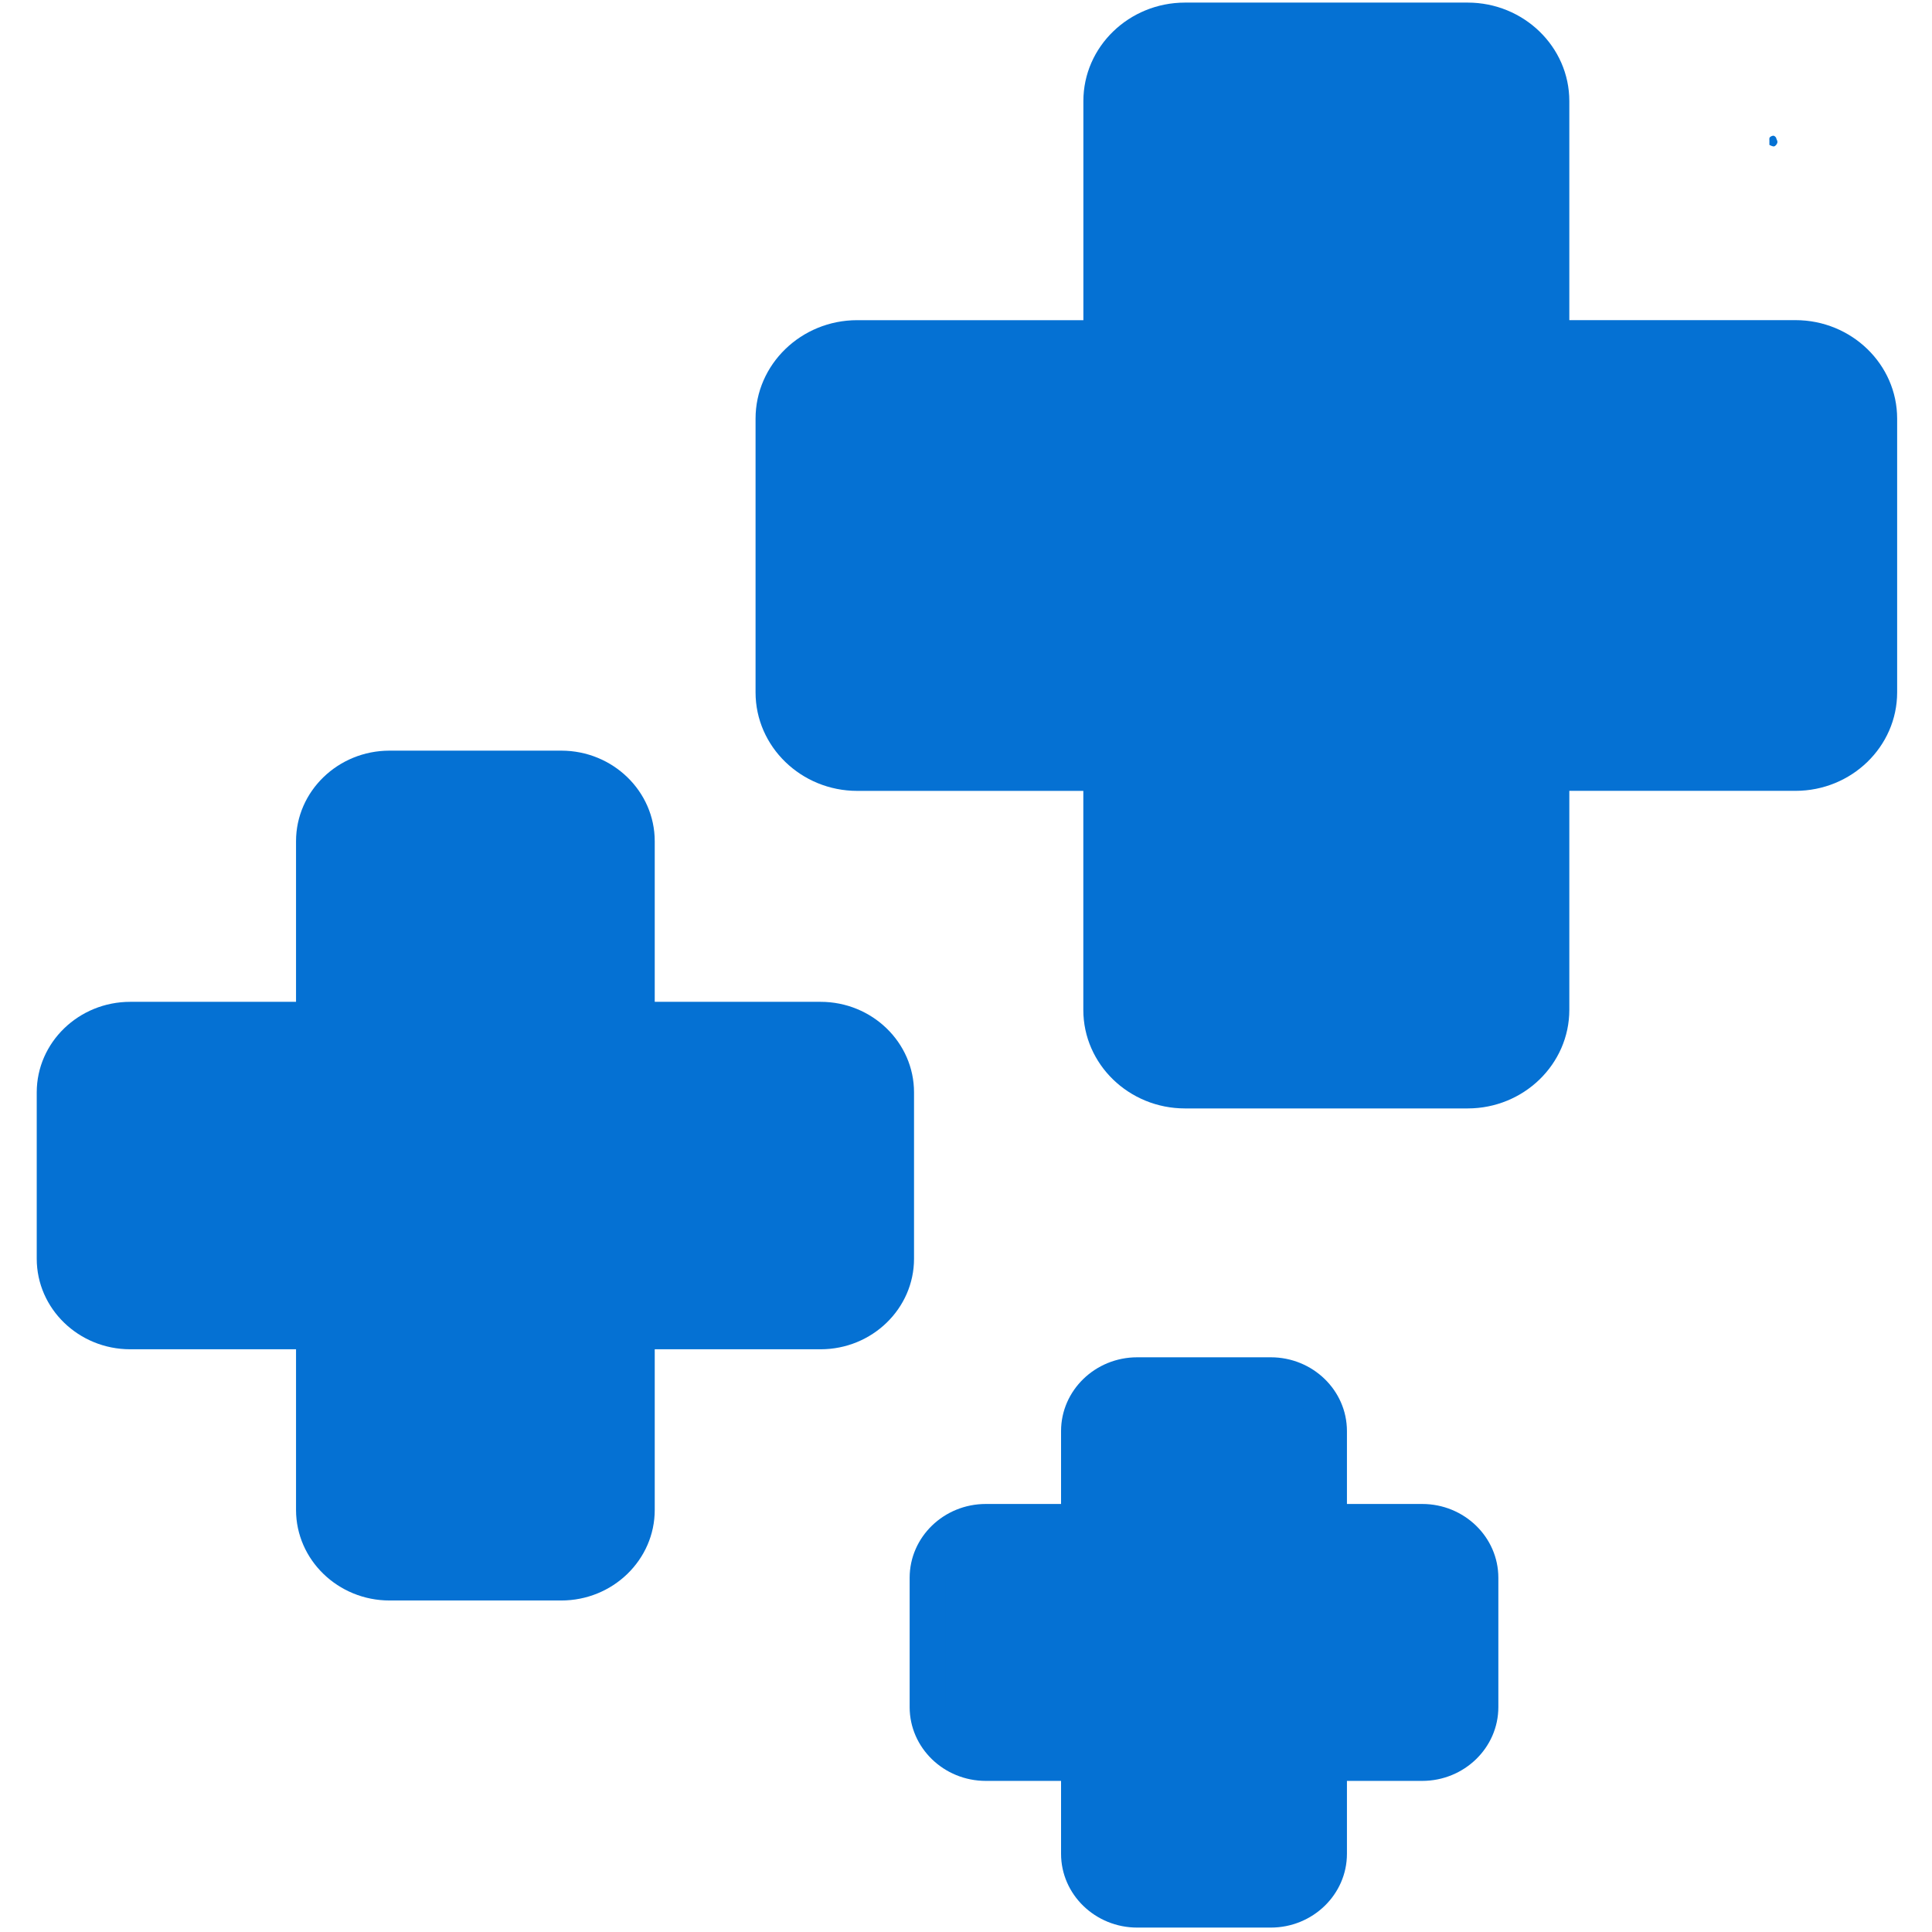
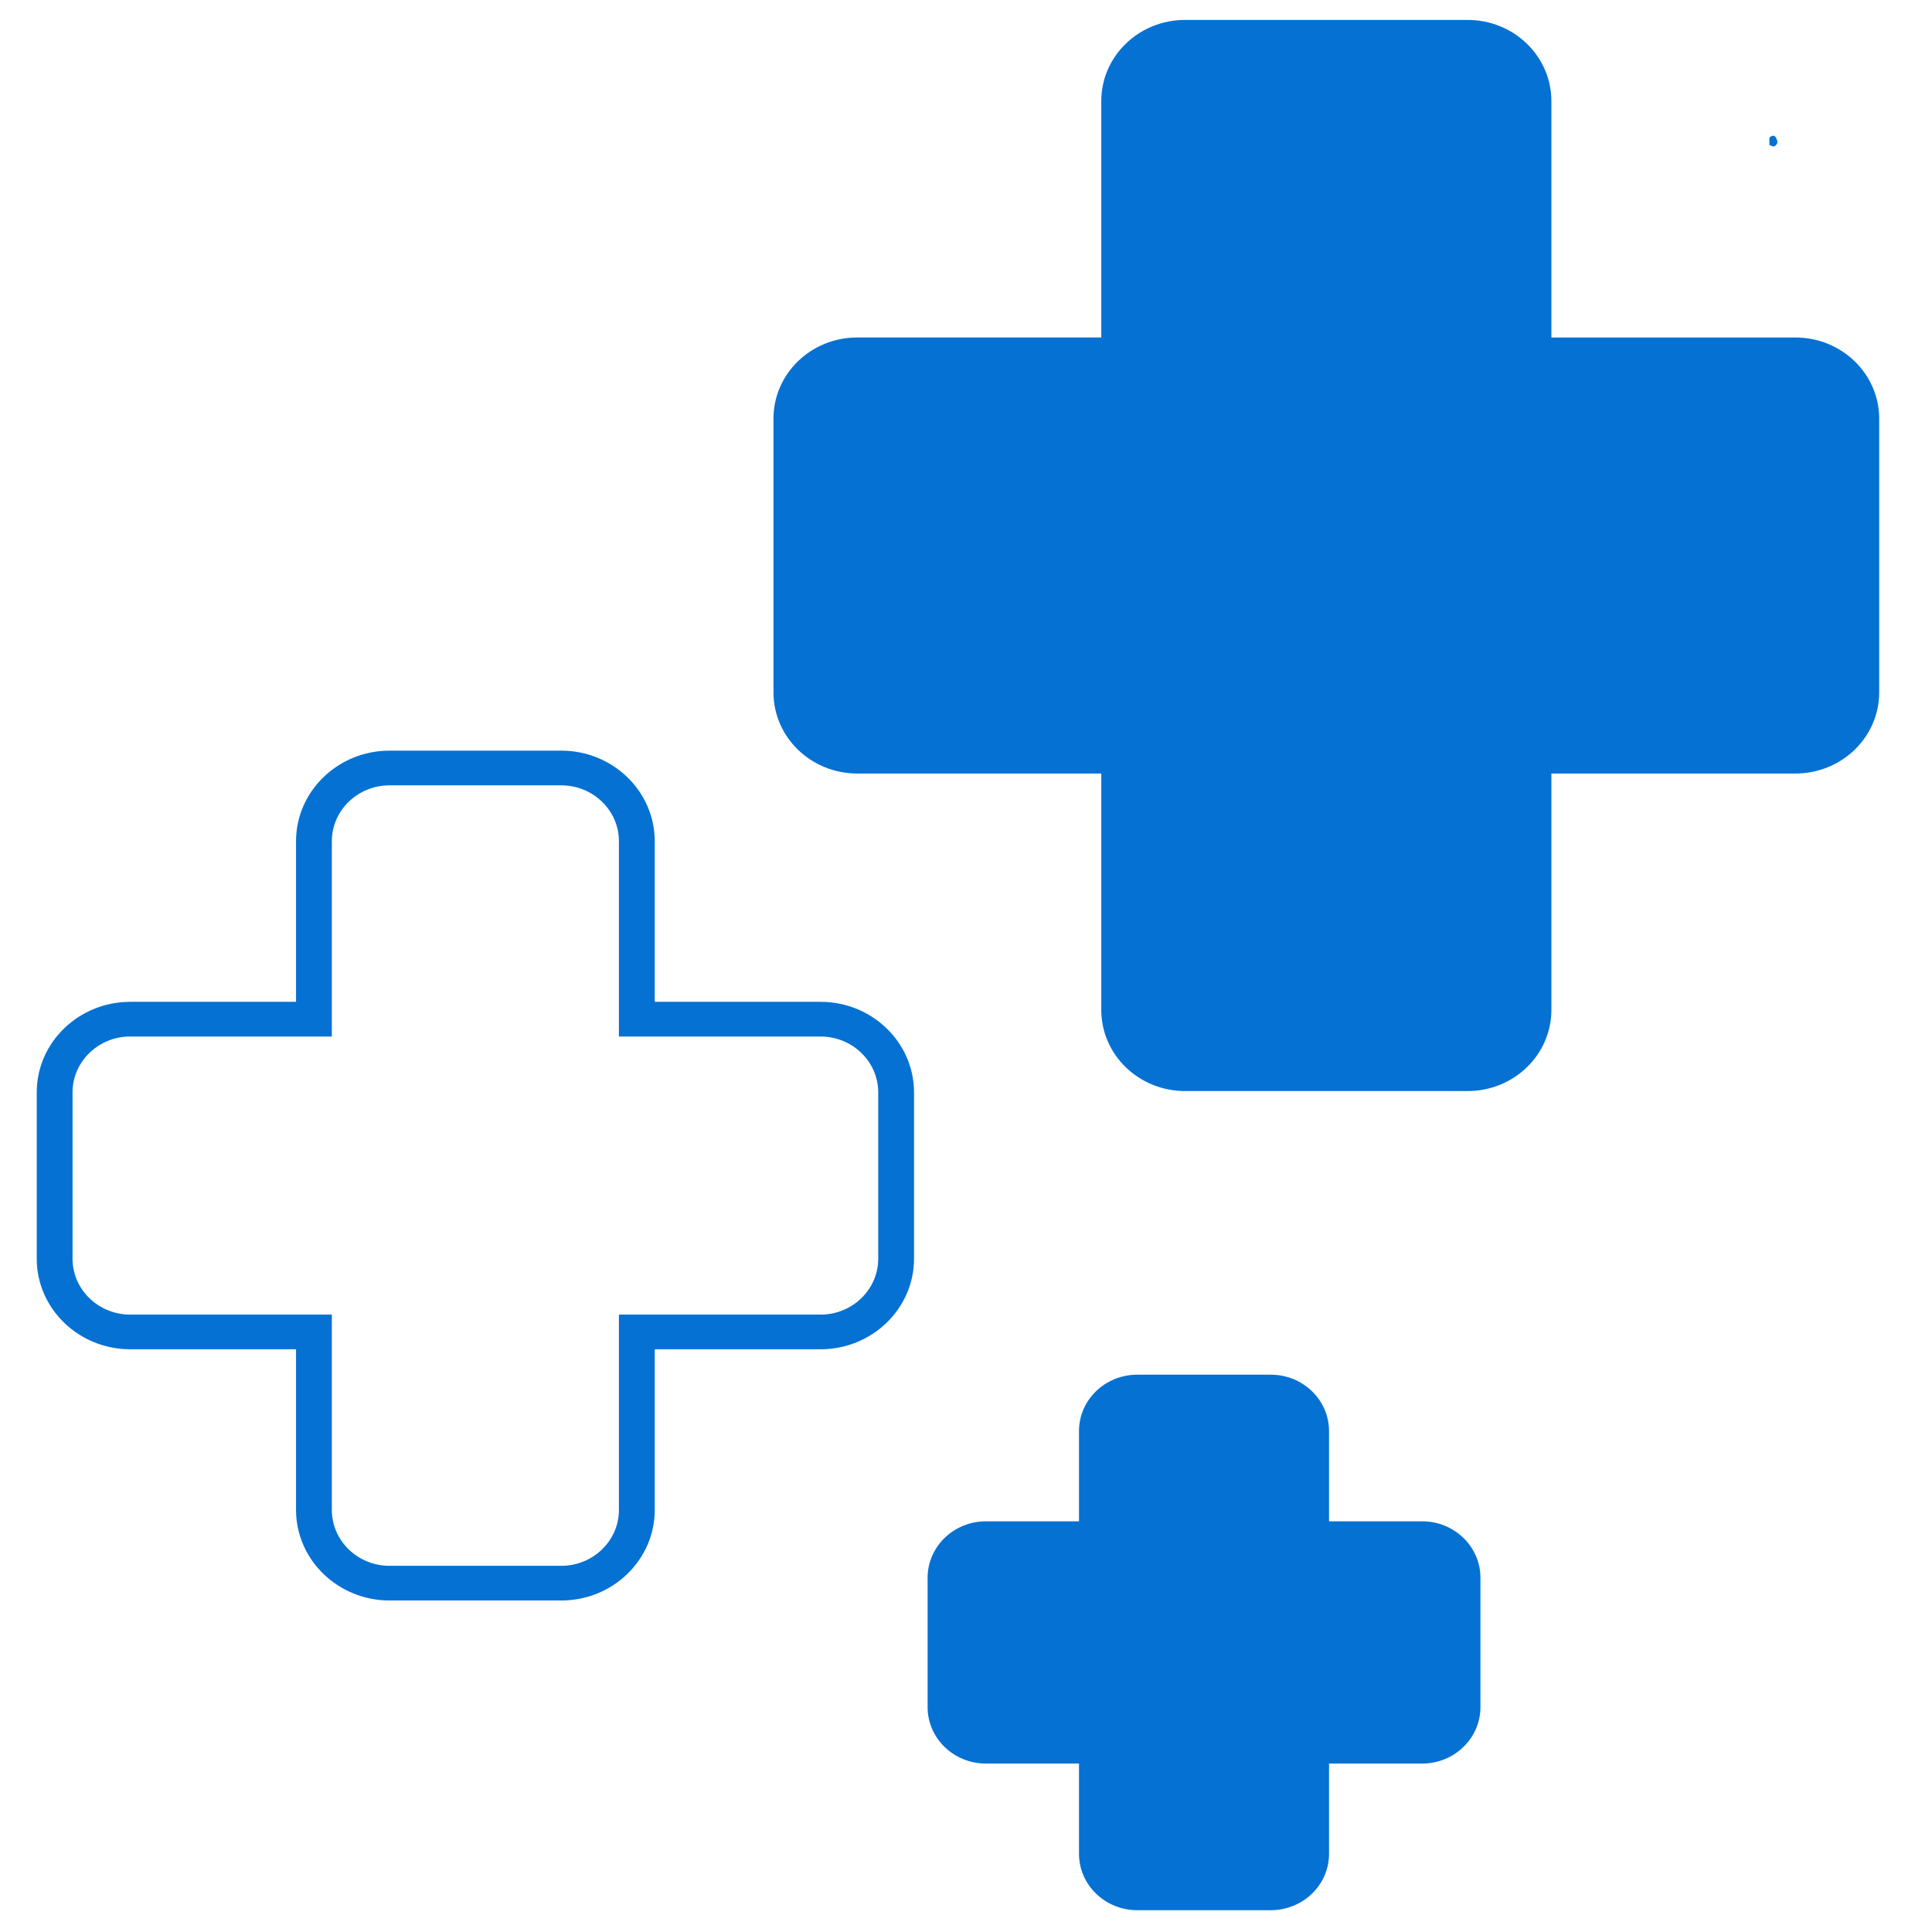
<svg xmlns="http://www.w3.org/2000/svg" version="1.0" preserveAspectRatio="xMidYMid meet" height="1080" viewBox="0 0 810 810" zoomAndPan="magnify" width="1080">
  <defs>
    <clipPath id="a28c88c608">
      <path clip-rule="nonzero" d="M 741.777 56.879 L 745.211 56.879 L 745.211 61.418 L 741.777 61.418 Z M 741.777 56.879" />
    </clipPath>
    <clipPath id="b37bd7b91d">
      <path clip-rule="nonzero" d="M 741.824 58.352 C 742.801 56.926 743.477 56.852 743.852 57 C 744.227 57.148 744.676 57.676 744.75 58.051 C 744.824 58.426 744.676 59.102 744.375 59.398 C 744.074 59.699 743.477 59.926 743.023 59.852 C 742.648 59.773 742.125 59.398 741.898 59.023 C 741.75 58.648 741.75 57.898 741.977 57.602 C 742.273 57.227 743.176 56.773 743.699 56.926 C 744.301 57.148 745.273 58.875 745.199 59.625 C 745.125 60.301 744.449 61.199 743.852 61.352 C 743.324 61.574 741.824 60.75 741.824 60.75" />
    </clipPath>
    <clipPath id="45712e893a">
-       <path clip-rule="nonzero" d="M 316 1 L 795.188 1 L 795.188 465 L 316 465 Z M 316 1" />
-     </clipPath>
+       </clipPath>
    <clipPath id="bd724e8c2c">
      <path clip-rule="nonzero" d="M 15.188 314 L 384 314 L 384 672 L 15.188 672 Z M 15.188 314" />
    </clipPath>
  </defs>
  <g clip-path="url(#a28c88c608)">
    <g clip-path="url(#b37bd7b91d)">
      <path fill-rule="nonzero" fill-opacity="1" d="M 738.824 53.926 L 748.273 53.926 L 748.273 64.41 L 738.824 64.41 Z M 738.824 53.926" fill="#0571d3" />
    </g>
  </g>
  <path fill-rule="nonzero" fill-opacity="1" d="M 752.742 141.496 L 650.426 141.496 L 650.426 42.379 C 650.426 23.59 634.703 8.355 615.309 8.355 L 496.832 8.355 C 477.43 8.355 461.715 23.582 461.715 42.379 L 461.715 141.488 L 359.402 141.488 C 339.996 141.488 324.281 156.715 324.281 175.512 L 324.281 290.273 C 324.281 309.066 340.004 324.297 359.402 324.297 L 461.715 324.297 L 461.715 423.406 C 461.715 442.199 477.438 457.43 496.832 457.43 L 615.309 457.43 C 634.711 457.43 650.426 442.207 650.426 423.406 L 650.426 324.297 L 752.738 324.297 C 772.145 324.297 787.859 309.074 787.859 290.273 L 787.859 175.512 C 787.859 156.738 772.137 141.496 752.742 141.496 Z M 752.742 141.496" fill="#0571d3" />
  <g clip-path="url(#45712e893a)">
-     <path fill-rule="nonzero" fill-opacity="1" d="M 615.309 464.715 L 496.816 464.715 C 473.324 464.715 454.188 446.199 454.188 423.422 L 454.188 331.582 L 359.402 331.582 C 335.906 331.582 316.77 313.051 316.77 290.289 L 316.77 175.527 C 316.77 152.766 335.883 134.234 359.402 134.234 L 454.211 134.234 L 454.211 42.379 C 454.195 19.617 473.324 1.086 496.824 1.086 L 615.316 1.086 C 638.812 1.086 657.945 19.617 657.945 42.379 L 657.945 134.219 L 752.754 134.219 C 776.25 134.219 795.387 152.734 795.387 175.512 L 795.387 290.273 C 795.387 313.035 776.273 331.566 752.754 331.566 L 657.945 331.566 L 657.945 423.406 C 657.93 446.184 638.805 464.715 615.309 464.715 Z M 359.402 148.766 C 344.176 148.766 331.789 160.762 331.789 175.512 L 331.789 290.273 C 331.789 305.027 344.176 317.023 359.402 317.023 L 469.223 317.023 L 469.223 423.406 C 469.223 438.16 481.609 450.156 496.832 450.156 L 615.324 450.156 C 630.547 450.156 642.934 438.16 642.934 423.406 L 642.934 317.023 L 752.754 317.023 C 767.98 317.023 780.367 305.027 780.367 290.273 L 780.367 175.512 C 780.367 160.762 767.98 148.766 752.754 148.766 L 642.934 148.766 L 642.934 42.379 C 642.918 27.629 630.531 15.633 615.309 15.633 L 496.816 15.633 C 481.594 15.633 469.207 27.629 469.207 42.379 L 469.207 148.766 Z M 359.402 148.766" fill="#0571d3" />
-   </g>
-   <path fill-rule="nonzero" fill-opacity="1" d="M 344.039 427.281 L 267.008 427.281 L 267.008 352.66 C 267.008 335.699 252.816 321.957 235.312 321.957 L 163.316 321.957 C 145.812 321.957 131.617 335.707 131.617 352.66 L 131.617 427.281 L 54.59 427.281 C 37.086 427.281 22.891 441.027 22.891 457.98 L 22.891 527.727 C 22.891 544.691 37.086 558.43 54.59 558.43 L 131.617 558.43 L 131.617 633.051 C 131.617 650.012 145.812 663.754 163.316 663.754 L 235.312 663.754 C 252.816 663.754 267.008 650.004 267.008 633.051 L 267.008 558.43 L 344.039 558.43 C 361.543 558.43 375.734 544.684 375.734 527.727 L 375.734 457.98 C 375.719 441.027 361.527 427.281 344.039 427.281 Z M 344.039 427.281" fill="#0571d3" />
+     </g>
  <g clip-path="url(#bd724e8c2c)">
    <path fill-rule="nonzero" fill-opacity="1" d="M 235.312 671.012 L 163.316 671.012 C 141.711 671.012 124.113 653.969 124.113 633.035 L 124.113 565.691 L 54.605 565.691 C 32.984 565.691 15.402 548.66 15.402 527.727 L 15.402 457.98 C 15.402 437.051 32.984 420.02 54.605 420.02 L 124.113 420.02 L 124.113 352.676 C 124.113 331.742 141.695 314.711 163.316 314.711 L 235.312 314.711 C 256.918 314.711 274.5 331.742 274.5 352.676 L 274.5 420.02 L 344.023 420.02 C 365.629 420.02 383.211 437.051 383.211 457.98 L 383.211 527.727 C 383.211 548.66 365.629 565.691 344.023 565.691 L 274.5 565.691 L 274.5 633.035 C 274.516 653.969 256.934 671.012 235.312 671.012 Z M 54.605 434.555 C 41.27 434.555 30.414 445.074 30.414 457.988 L 30.414 527.734 C 30.414 540.648 41.27 551.156 54.605 551.156 L 139.125 551.156 L 139.125 633.043 C 139.125 645.973 149.98 656.477 163.316 656.477 L 235.312 656.477 C 248.645 656.477 259.488 645.957 259.488 633.043 L 259.488 551.156 L 344.023 551.156 C 357.359 551.156 368.199 540.637 368.199 527.734 L 368.199 457.988 C 368.199 445.074 357.359 434.57 344.023 434.57 L 259.488 434.57 L 259.488 352.676 C 259.488 339.762 248.648 329.258 235.312 329.258 L 163.316 329.258 C 149.98 329.258 139.125 339.762 139.125 352.676 L 139.125 434.562 L 54.605 434.562 Z M 54.605 434.555" fill="#0571d3" />
  </g>
  <path fill-rule="nonzero" fill-opacity="1" d="M 596.25 637.824 L 557.207 637.824 L 557.207 600.004 C 557.207 586.93 546.258 576.34 532.777 576.34 L 476.805 576.34 C 463.309 576.34 452.375 586.93 452.375 600.004 L 452.375 637.824 L 413.332 637.824 C 399.836 637.824 388.902 648.43 388.902 661.488 L 388.902 715.711 C 388.902 728.785 399.836 739.375 413.332 739.375 L 452.375 739.375 L 452.375 777.191 C 452.375 790.27 463.324 800.855 476.805 800.855 L 532.777 800.855 C 546.273 800.855 557.207 790.27 557.207 777.191 L 557.207 739.375 L 596.25 739.375 C 609.746 739.375 620.68 728.785 620.68 715.711 L 620.68 661.488 C 620.68 648.43 609.746 637.824 596.25 637.824 Z M 596.25 637.824" fill="#0571d3" />
-   <path fill-rule="nonzero" fill-opacity="1" d="M 532.777 808.148 L 476.789 808.148 C 459.176 808.148 444.852 794.27 444.852 777.207 L 444.852 746.648 L 413.309 746.648 C 395.695 746.648 381.375 732.77 381.375 715.711 L 381.375 661.488 C 381.375 644.426 395.695 630.547 413.309 630.547 L 444.852 630.547 L 444.852 599.988 C 444.852 582.93 459.176 569.051 476.789 569.051 L 532.777 569.051 C 550.391 569.051 564.711 582.93 564.711 599.988 L 564.711 630.547 L 596.258 630.547 C 613.867 630.547 628.191 644.426 628.191 661.488 L 628.191 715.711 C 628.191 732.77 613.867 746.648 596.258 746.648 L 564.711 746.648 L 564.711 777.207 C 564.719 794.254 550.391 808.148 532.777 808.148 Z M 413.316 645.109 C 403.988 645.109 396.395 652.469 396.395 661.504 L 396.395 715.727 C 396.395 724.762 403.988 732.121 413.316 732.121 L 459.879 732.121 L 459.879 777.223 C 459.879 786.258 467.477 793.617 476.805 793.617 L 532.793 793.617 C 542.117 793.617 549.715 786.258 549.715 777.223 L 549.715 732.121 L 596.281 732.121 C 605.605 732.121 613.203 724.762 613.203 715.727 L 613.203 661.504 C 613.203 652.469 605.605 645.109 596.281 645.109 L 549.715 645.109 L 549.715 600.004 C 549.715 590.969 542.117 583.609 532.793 583.609 L 476.805 583.609 C 467.477 583.609 459.879 590.969 459.879 600.004 L 459.879 645.109 Z M 413.316 645.109" fill="#0571d3" />
</svg>